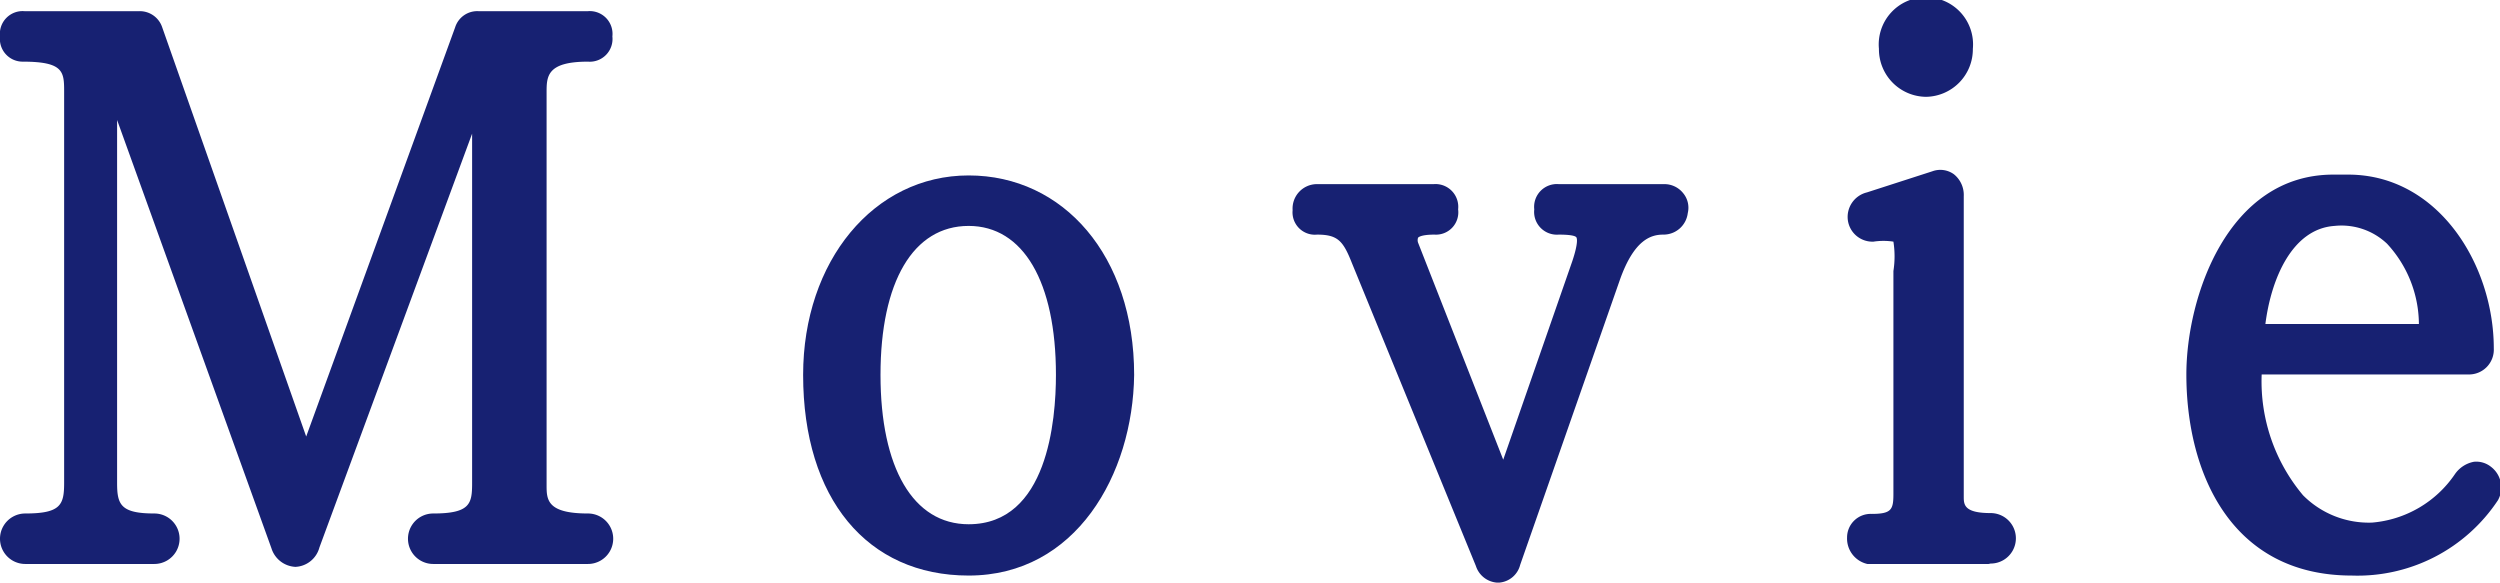
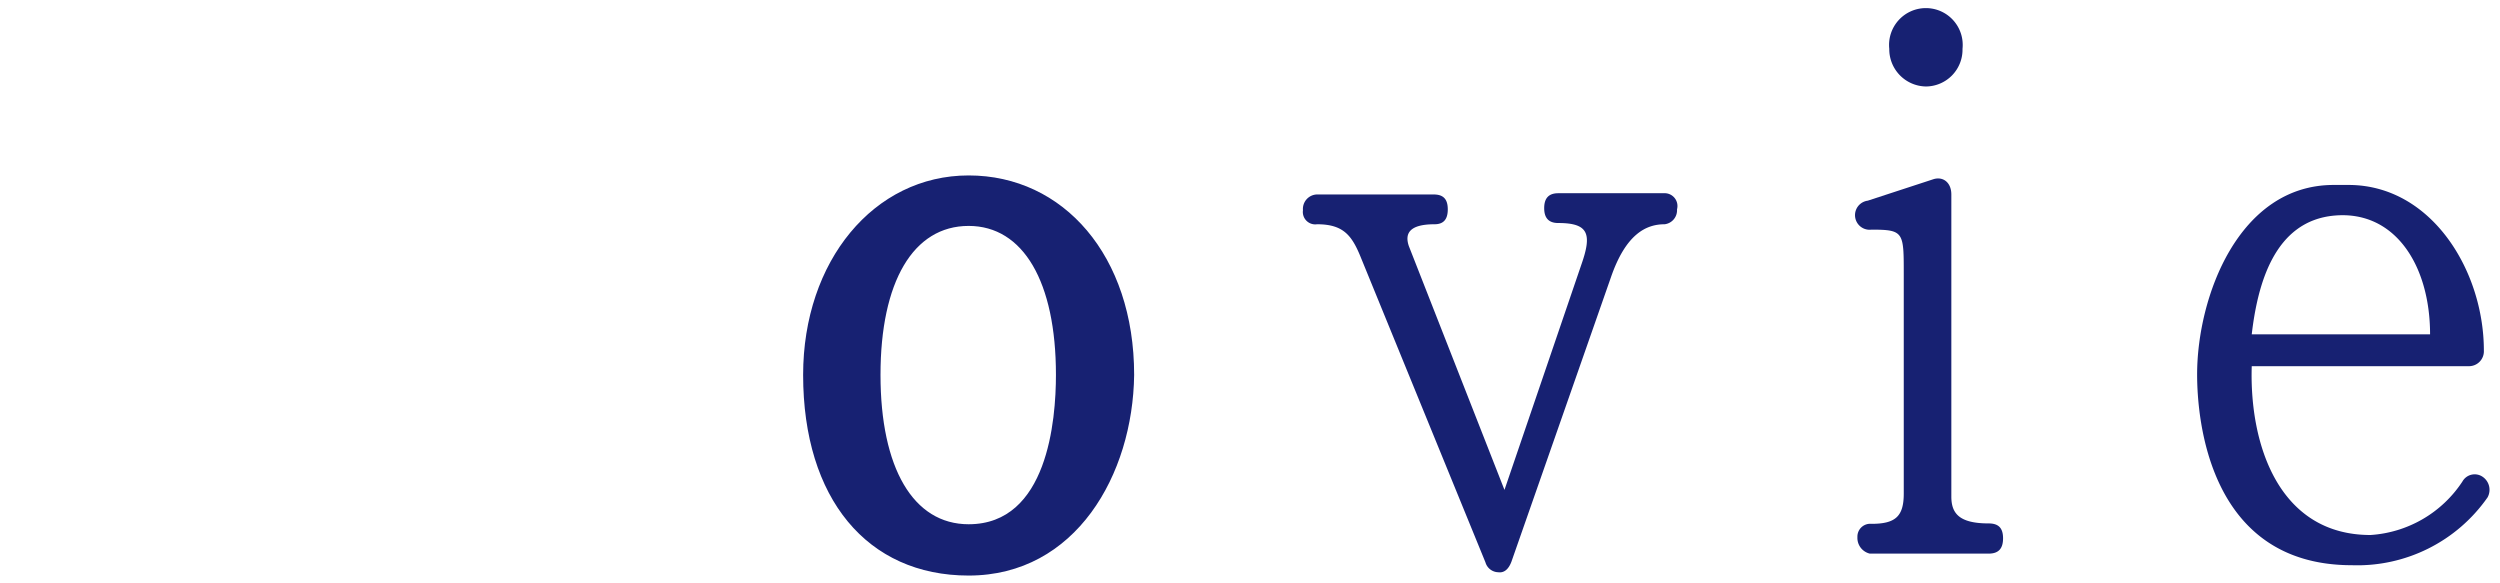
<svg xmlns="http://www.w3.org/2000/svg" viewBox="0 0 60.42 14.08">
  <defs>
    <style>.cls-1{fill:#172172;}</style>
  </defs>
  <g id="レイヤー_2" data-name="レイヤー 2">
    <g id="レイヤー_1-2" data-name="レイヤー 1">
-       <path class="cls-1" d="M14.22,13.38H10.47c-.24,0-.35-.12-.35-.36s.11-.36.35-.36c1,0,1.19-.33,1.19-1V1.83L7.49,13.17a.37.37,0,0,1-.71,0L2.58,1.47v10.2c0,.7.23,1,1.15,1,.24,0,.35.11.35.36s-.11.36-.35.36H.61c-.23,0-.34-.12-.34-.36s.11-.36.34-.36c.92,0,1.19-.25,1.19-1V2.23c0-.67-.2-1-1.21-1C.36,1.24.25,1.12.25.88S.36.52.59.52H3.37a.3.3,0,0,1,.31.22L7.4,11.29,11.24.74a.32.32,0,0,1,.33-.22h2.65c.24,0,.34.11.34.36s-.1.36-.34.36c-1,0-1.28.4-1.28,1v9.48c0,.59.22.94,1.28.94.24,0,.34.11.34.36S14.46,13.38,14.22,13.38Z" />
-       <path class="cls-1" d="M7.14,13.7h0a.64.64,0,0,1-.58-.45L2.83,2.9v8.77c0,.52.08.74.9.74a.61.61,0,0,1,0,1.22H.61a.61.61,0,0,1,0-1.22c.86,0,.94-.21.94-.74V2.23c0-.49,0-.74-1-.74A.55.55,0,0,1,0,.88.55.55,0,0,1,.59.27H3.37a.57.57,0,0,1,.55.39L7.4,10.55,11,.66a.56.56,0,0,1,.56-.39h2.65a.55.55,0,0,1,.59.61.55.55,0,0,1-.59.61c-1,0-1,.36-1,.75v9.48c0,.35,0,.69,1,.69a.61.61,0,0,1,0,1.22H10.47a.61.61,0,0,1,0-1.22c.9,0,.94-.24.94-.74V3.23l-3.69,10A.63.63,0,0,1,7.14,13.7ZM2.58,1.22a.24.24,0,0,1,.23.16L7,13.08c0,.07.07.12.11.12h0s.1,0,.12-.12L11.42,1.74a.26.26,0,0,1,.28-.16.26.26,0,0,1,.21.25v9.84c0,.9-.39,1.24-1.44,1.24h-.08s0,0,0,.1a.24.24,0,0,0,0,.1H14.3a.45.45,0,0,0,0-.1.5.5,0,0,0,0-.11h-.08c-1.07,0-1.53-.36-1.53-1.19V2.24c0-.84.5-1.25,1.53-1.25h.08a.36.36,0,0,0,0-.1.28.28,0,0,0,0-.1H11.57c-.06,0-.07,0-.09.06L7.63,11.37a.24.24,0,0,1-.23.17.26.26,0,0,1-.24-.17L3.44.83c0-.06,0-.06-.07-.06H.51a.28.28,0,0,0,0,.1c0,.07,0,.1,0,.1s0,0,.07,0c1,0,1.46.34,1.46,1.24v9.44c0,1-.57,1.24-1.44,1.24H.53a.28.28,0,0,0,0,.1.45.45,0,0,0,0,.1H3.81a.24.24,0,0,0,0-.1.27.27,0,0,0,0-.11H3.73c-1,0-1.4-.35-1.4-1.24V1.47a.25.25,0,0,1,.21-.25Z" />
      <path class="cls-1" d="M23.41,13.66c-2.26,0-3.72-1.73-3.72-4.6,0-2.6,1.61-4.57,3.72-4.57,2.36,0,3.72,2,3.72,4.57C27.13,11.44,25.81,13.66,23.41,13.66Zm0-8.45C21.89,5.21,21,6.69,21,9.06s.86,3.86,2.38,3.86,2.36-1.56,2.36-3.86S24.92,5.21,23.41,5.21Z" />
      <path class="cls-1" d="M23.41,13.91c-2.45,0-4-1.86-4-4.85,0-2.75,1.71-4.82,4-4.82s4,1.94,4,4.82C27.38,11.47,26,13.91,23.41,13.91Zm0-9.17c-2,0-3.47,1.86-3.47,4.32,0,2.69,1.33,4.35,3.47,4.35s3.47-2.19,3.47-4.35C26.88,6.44,25.52,4.74,23.41,4.74Zm0,8.43c-1.65,0-2.63-1.53-2.63-4.11s1-4.1,2.63-4.1S26,6.49,26,9.06,25.07,13.17,23.41,13.17Zm0-7.71c-1.34,0-2.13,1.35-2.13,3.6s.79,3.61,2.13,3.61c1.91,0,2.11-2.52,2.11-3.61C25.52,6.81,24.73,5.46,23.41,5.46Z" />
      <path class="cls-1" d="M40.23,5.42c-.45,0-.94.24-1.3,1.29l-2.4,6.86c-.07.19-.18.28-.32.26a.33.33,0,0,1-.31-.24l-3-7.34c-.22-.55-.42-.83-1.07-.83a.3.3,0,0,1-.34-.34.35.35,0,0,1,.33-.38h2.83c.23,0,.34.11.34.36s-.11.36-.32.36c-.63,0-.72.24-.62.53l2.31,5.89,1.86-5.45c.26-.74.17-1-.56-1-.23,0-.34-.12-.34-.36s.11-.36.34-.36h2.55a.31.31,0,0,1,.32.39A.34.34,0,0,1,40.23,5.42Z" />
-       <path class="cls-1" d="M36.24,14.08h-.07a.58.58,0,0,1-.5-.4l-3-7.33c-.21-.53-.34-.68-.84-.68a.54.54,0,0,1-.59-.59.59.59,0,0,1,.58-.63h2.83a.55.55,0,0,1,.59.61.54.54,0,0,1-.57.61c-.34,0-.4.07-.4.08a.19.19,0,0,0,0,.11l2.06,5.25L38,6.31c.15-.45.11-.55.1-.57s-.06-.07-.43-.07a.55.55,0,0,1-.59-.61.55.55,0,0,1,.59-.61h2.55a.58.58,0,0,1,.46.22.55.55,0,0,1,.11.48.59.59,0,0,1-.59.52c-.29,0-.71.11-1.06,1.12l-2.4,6.86A.57.57,0,0,1,36.24,14.08ZM31.79,5.16h.08a1.24,1.24,0,0,1,1.3,1l3,7.33s0,.09.08.09.06,0,.09-.1l2.4-6.85c.34-1,.84-1.46,1.53-1.46.08,0,.09-.08.1-.1V5a.08.08,0,0,0-.07,0H37.62a.28.28,0,0,0,0,.1c0,.07,0,.09,0,.1h.07a1,1,0,0,1,.83.28c.18.24.12.58,0,1l-1.86,5.45a.24.24,0,0,1-.23.17.28.28,0,0,1-.24-.16L33.86,6a.58.58,0,0,1,0-.58c.13-.2.4-.29.81-.29.06,0,.07,0,.07-.11a.5.5,0,0,0,0-.11H31.86c-.08,0-.08.12-.08.13a.38.38,0,0,0,0,.08Z" />
      <path class="cls-1" d="M48.06,13.38H45.19a.39.39,0,0,1-.3-.4.31.31,0,0,1,.34-.32c.58,0,.78-.18.78-.73V6.61c0-1,0-1.06-.78-1.06a.35.35,0,0,1-.09-.7l1.59-.52c.23-.07.43.08.43.37V12c0,.4.18.65.9.65.24,0,.35.11.35.36S48.3,13.38,48.06,13.38ZM46.55,2.09a.9.9,0,0,1-.89-.91.89.89,0,1,1,1.77,0A.89.89,0,0,1,46.55,2.09Z" />
-       <path class="cls-1" d="M48.06,13.63H45.13a.63.63,0,0,1-.49-.64.57.57,0,0,1,.59-.57c.48,0,.53-.1.53-.48V6.55a2.28,2.28,0,0,0,0-.71,1.58,1.58,0,0,0-.48,0,.6.6,0,0,1-.62-.51.61.61,0,0,1,.46-.68l1.58-.51a.56.56,0,0,1,.52.07.64.64,0,0,1,.24.53V12c0,.19,0,.4.65.4a.61.61,0,0,1,0,1.22Zm-2.83-.5h2.91a.24.24,0,0,0,0-.1.27.27,0,0,0,0-.11h-.08c-.28,0-1.15,0-1.15-.9V4.7c0-.08,0-.12,0-.13s0,0-.06,0l-1.59.51c-.12,0-.12.12-.12.14s.06.08.13.08c.39,0,.7,0,.88.24s.15.47.15,1v5.38c0,.68-.31,1-1,1-.06,0-.09,0-.09.09A.12.12,0,0,0,45.23,13.13ZM46.55,2.34a1.15,1.15,0,0,1-1.14-1.16,1.14,1.14,0,1,1,2.27,0A1.15,1.15,0,0,1,46.55,2.34Zm0-1.84a.67.67,0,0,0-.64.68.64.64,0,1,0,1.27,0A.66.66,0,0,0,46.55.5Z" />
      <path class="cls-1" d="M56.84,13.66c-3.47,0-3.74-3.55-3.74-4.61,0-1.87,1-4.58,3.3-4.58h.36c2,0,3.27,2.07,3.27,4a.36.36,0,0,1-.36.38H54.42c-.06,1.92.67,4.08,2.87,4.08a2.88,2.88,0,0,0,2.22-1.29.34.34,0,0,1,.5-.11.38.38,0,0,1,.11.49A3.84,3.84,0,0,1,56.84,13.66Zm1.89-5.58c0-1.67-.85-3-2.31-2.87s-1.86,1.67-2,2.87Z" />
-       <path class="cls-1" d="M56.84,13.91c-2.94,0-4-2.51-4-4.86,0-1.87,1-4.83,3.55-4.83h.36c2.18,0,3.52,2.18,3.52,4.2a.6.6,0,0,1-.61.63h-5a4.28,4.28,0,0,0,1,2.92,2.24,2.24,0,0,0,1.67.66,2.69,2.69,0,0,0,2-1.17.72.72,0,0,1,.46-.3.57.57,0,0,1,.41.12.63.63,0,0,1,.17.81A4.07,4.07,0,0,1,56.84,13.91ZM56.4,4.72c-2.22,0-3,2.65-3,4.33,0,1,.25,4.36,3.49,4.36a3.6,3.6,0,0,0,3.06-1.56.14.14,0,0,0,0-.16.13.13,0,0,0-.17.05,3.09,3.09,0,0,1-2.42,1.39,2.73,2.73,0,0,1-2-.81,4.89,4.89,0,0,1-1.09-3.53.25.25,0,0,1,.25-.24h5.25c.11,0,.11-.11.11-.13,0-1.79-1.21-3.7-3-3.7Zm2.33,3.61H54.47a.25.25,0,0,1-.18-.08.26.26,0,0,1-.07-.19c.11-1.43.74-3,2.18-3.1a2.16,2.16,0,0,1,1.66.57A3.45,3.45,0,0,1,59,8.08.25.25,0,0,1,58.73,8.33Zm-4-.5h3.73a2.88,2.88,0,0,0-.77-1.94,1.6,1.6,0,0,0-1.27-.43C55.4,5.53,54.89,6.73,54.75,7.83Z" />
    </g>
  </g>
</svg>